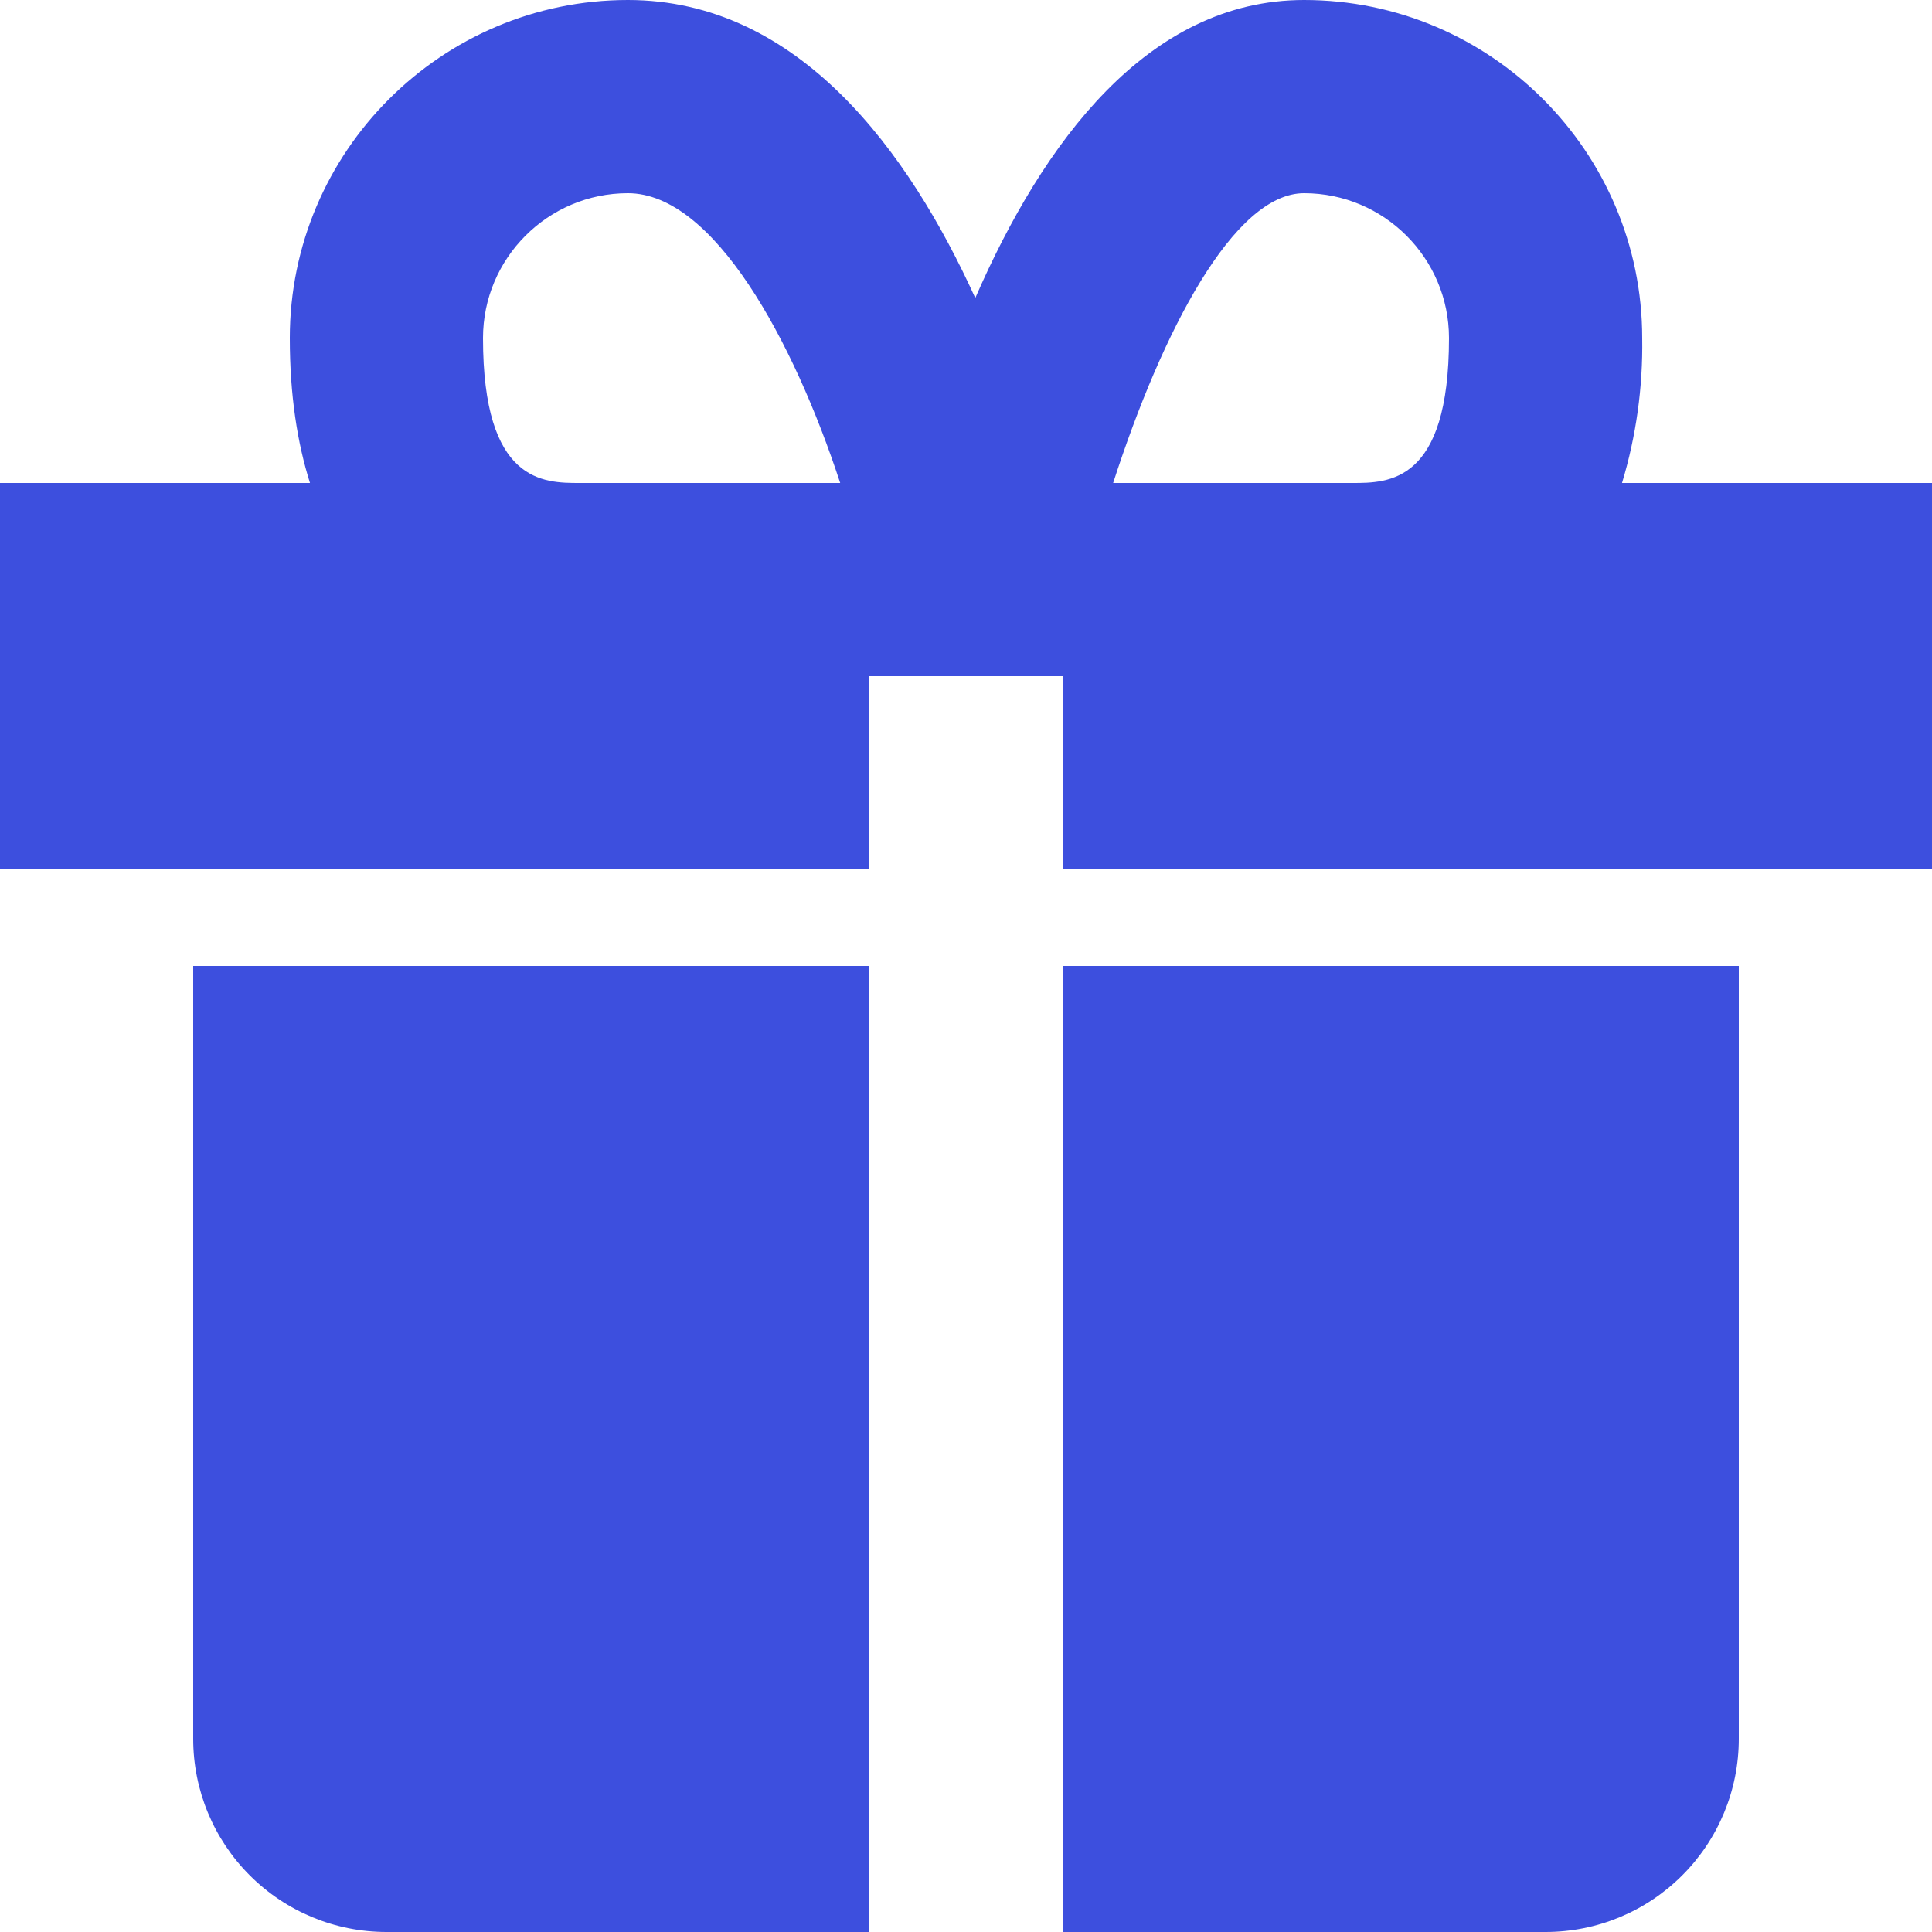
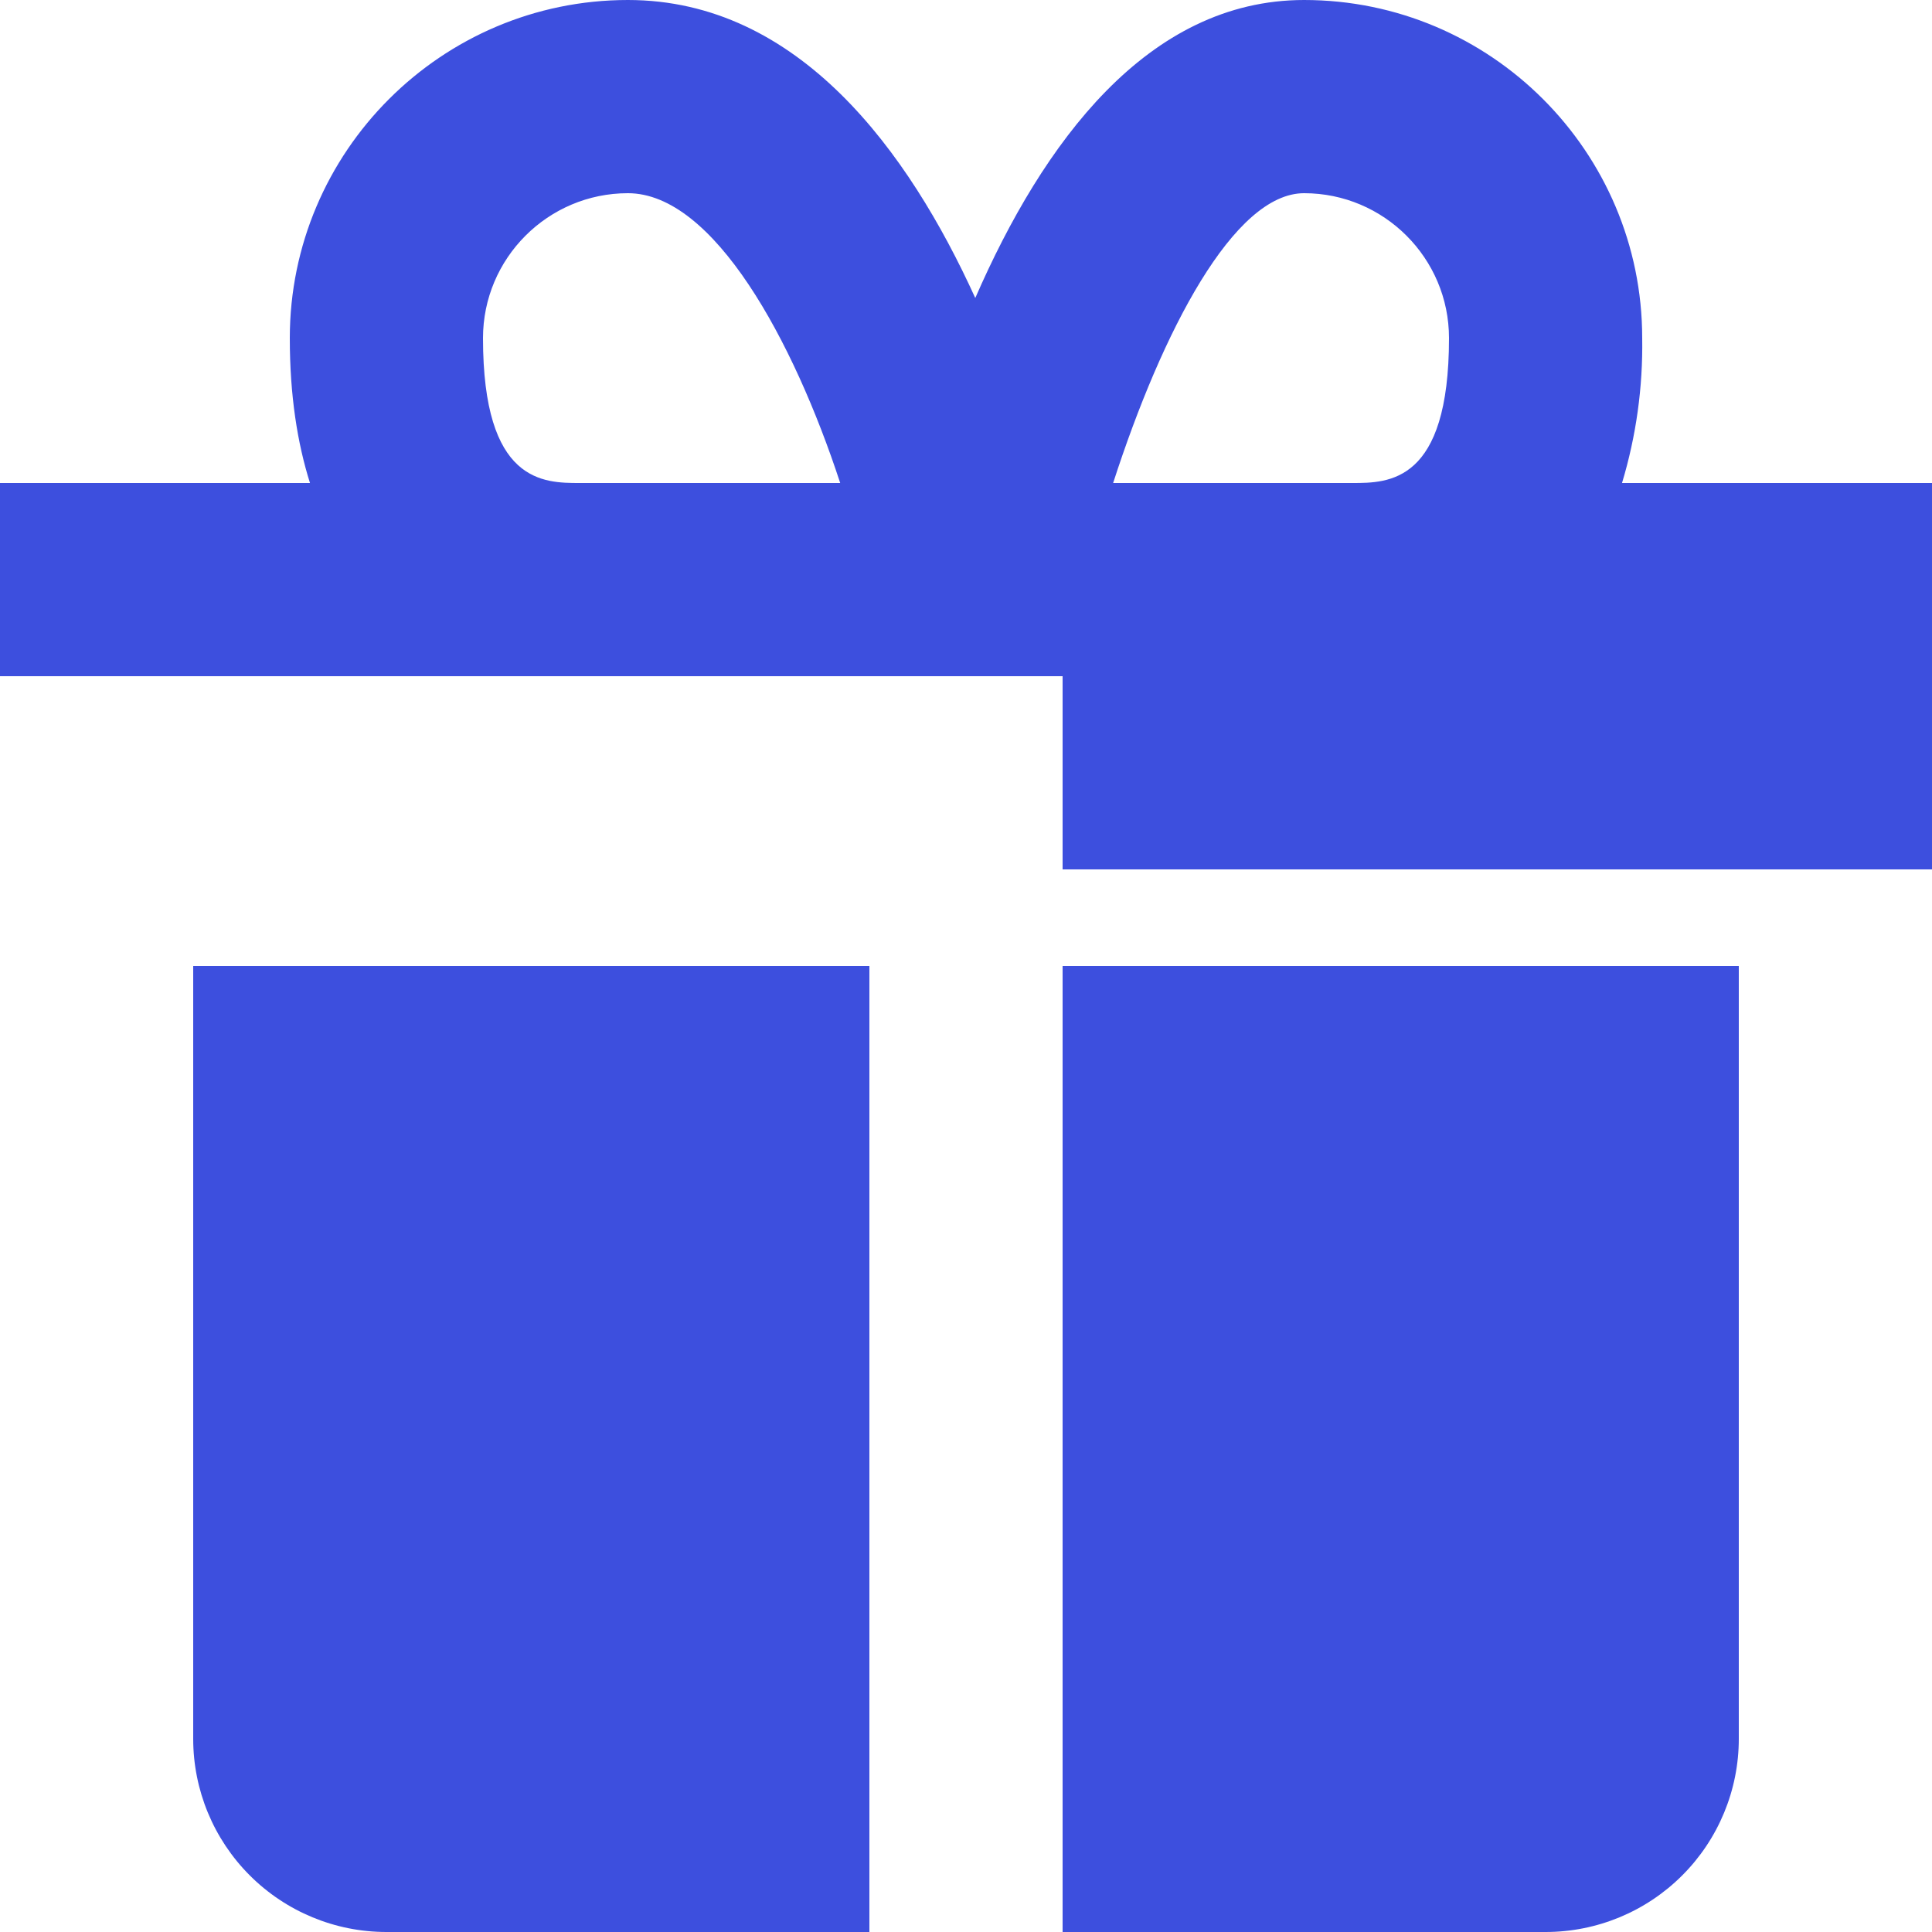
<svg xmlns="http://www.w3.org/2000/svg" width="45" height="45" viewBox="0 0 45 45" fill="none">
-   <path d="M6.75 22.5H4.5V40.5C4.5 41.694 4.974 42.838 5.818 43.682C6.662 44.526 7.807 45 9 45H20.25V22.5H6.75ZM36 22.5H24.75V45H36C37.194 45 38.338 44.526 39.182 43.682C40.026 42.838 40.5 41.694 40.5 40.5V22.5H36ZM37.78 11.25C38.11 10.156 38.268 9.018 38.25 7.875C38.25 3.533 34.718 0 30.375 0C26.726 0 24.289 3.334 22.716 6.941C21.166 3.533 18.605 0 14.625 0C10.283 0 6.75 3.533 6.75 7.875C6.75 9.216 6.928 10.325 7.22 11.25H0V20.25H20.25V15.75H24.75V20.25H45V11.25H37.78ZM11.25 7.875C11.25 6.014 12.764 4.5 14.625 4.5C16.623 4.5 18.482 7.931 19.57 11.25H13.5C12.659 11.25 11.25 11.25 11.25 7.875ZM30.375 4.5C32.236 4.5 33.75 6.014 33.75 7.875C33.75 11.25 32.342 11.25 31.5 11.25H25.927C27.074 7.704 28.741 4.5 30.375 4.5Z" fill="#3D4FDE" />
+   <path d="M6.75 22.5H4.5V40.5C4.5 41.694 4.974 42.838 5.818 43.682C6.662 44.526 7.807 45 9 45H20.25V22.5H6.75ZM36 22.5H24.75V45H36C37.194 45 38.338 44.526 39.182 43.682C40.026 42.838 40.5 41.694 40.5 40.5V22.5H36ZM37.78 11.25C38.11 10.156 38.268 9.018 38.25 7.875C38.25 3.533 34.718 0 30.375 0C26.726 0 24.289 3.334 22.716 6.941C21.166 3.533 18.605 0 14.625 0C10.283 0 6.75 3.533 6.75 7.875C6.75 9.216 6.928 10.325 7.22 11.25H0V20.25V15.75H24.75V20.25H45V11.25H37.78ZM11.25 7.875C11.25 6.014 12.764 4.5 14.625 4.5C16.623 4.5 18.482 7.931 19.57 11.25H13.5C12.659 11.25 11.25 11.25 11.25 7.875ZM30.375 4.5C32.236 4.5 33.75 6.014 33.75 7.875C33.75 11.25 32.342 11.25 31.5 11.25H25.927C27.074 7.704 28.741 4.5 30.375 4.5Z" fill="#3D4FDE" />
</svg>